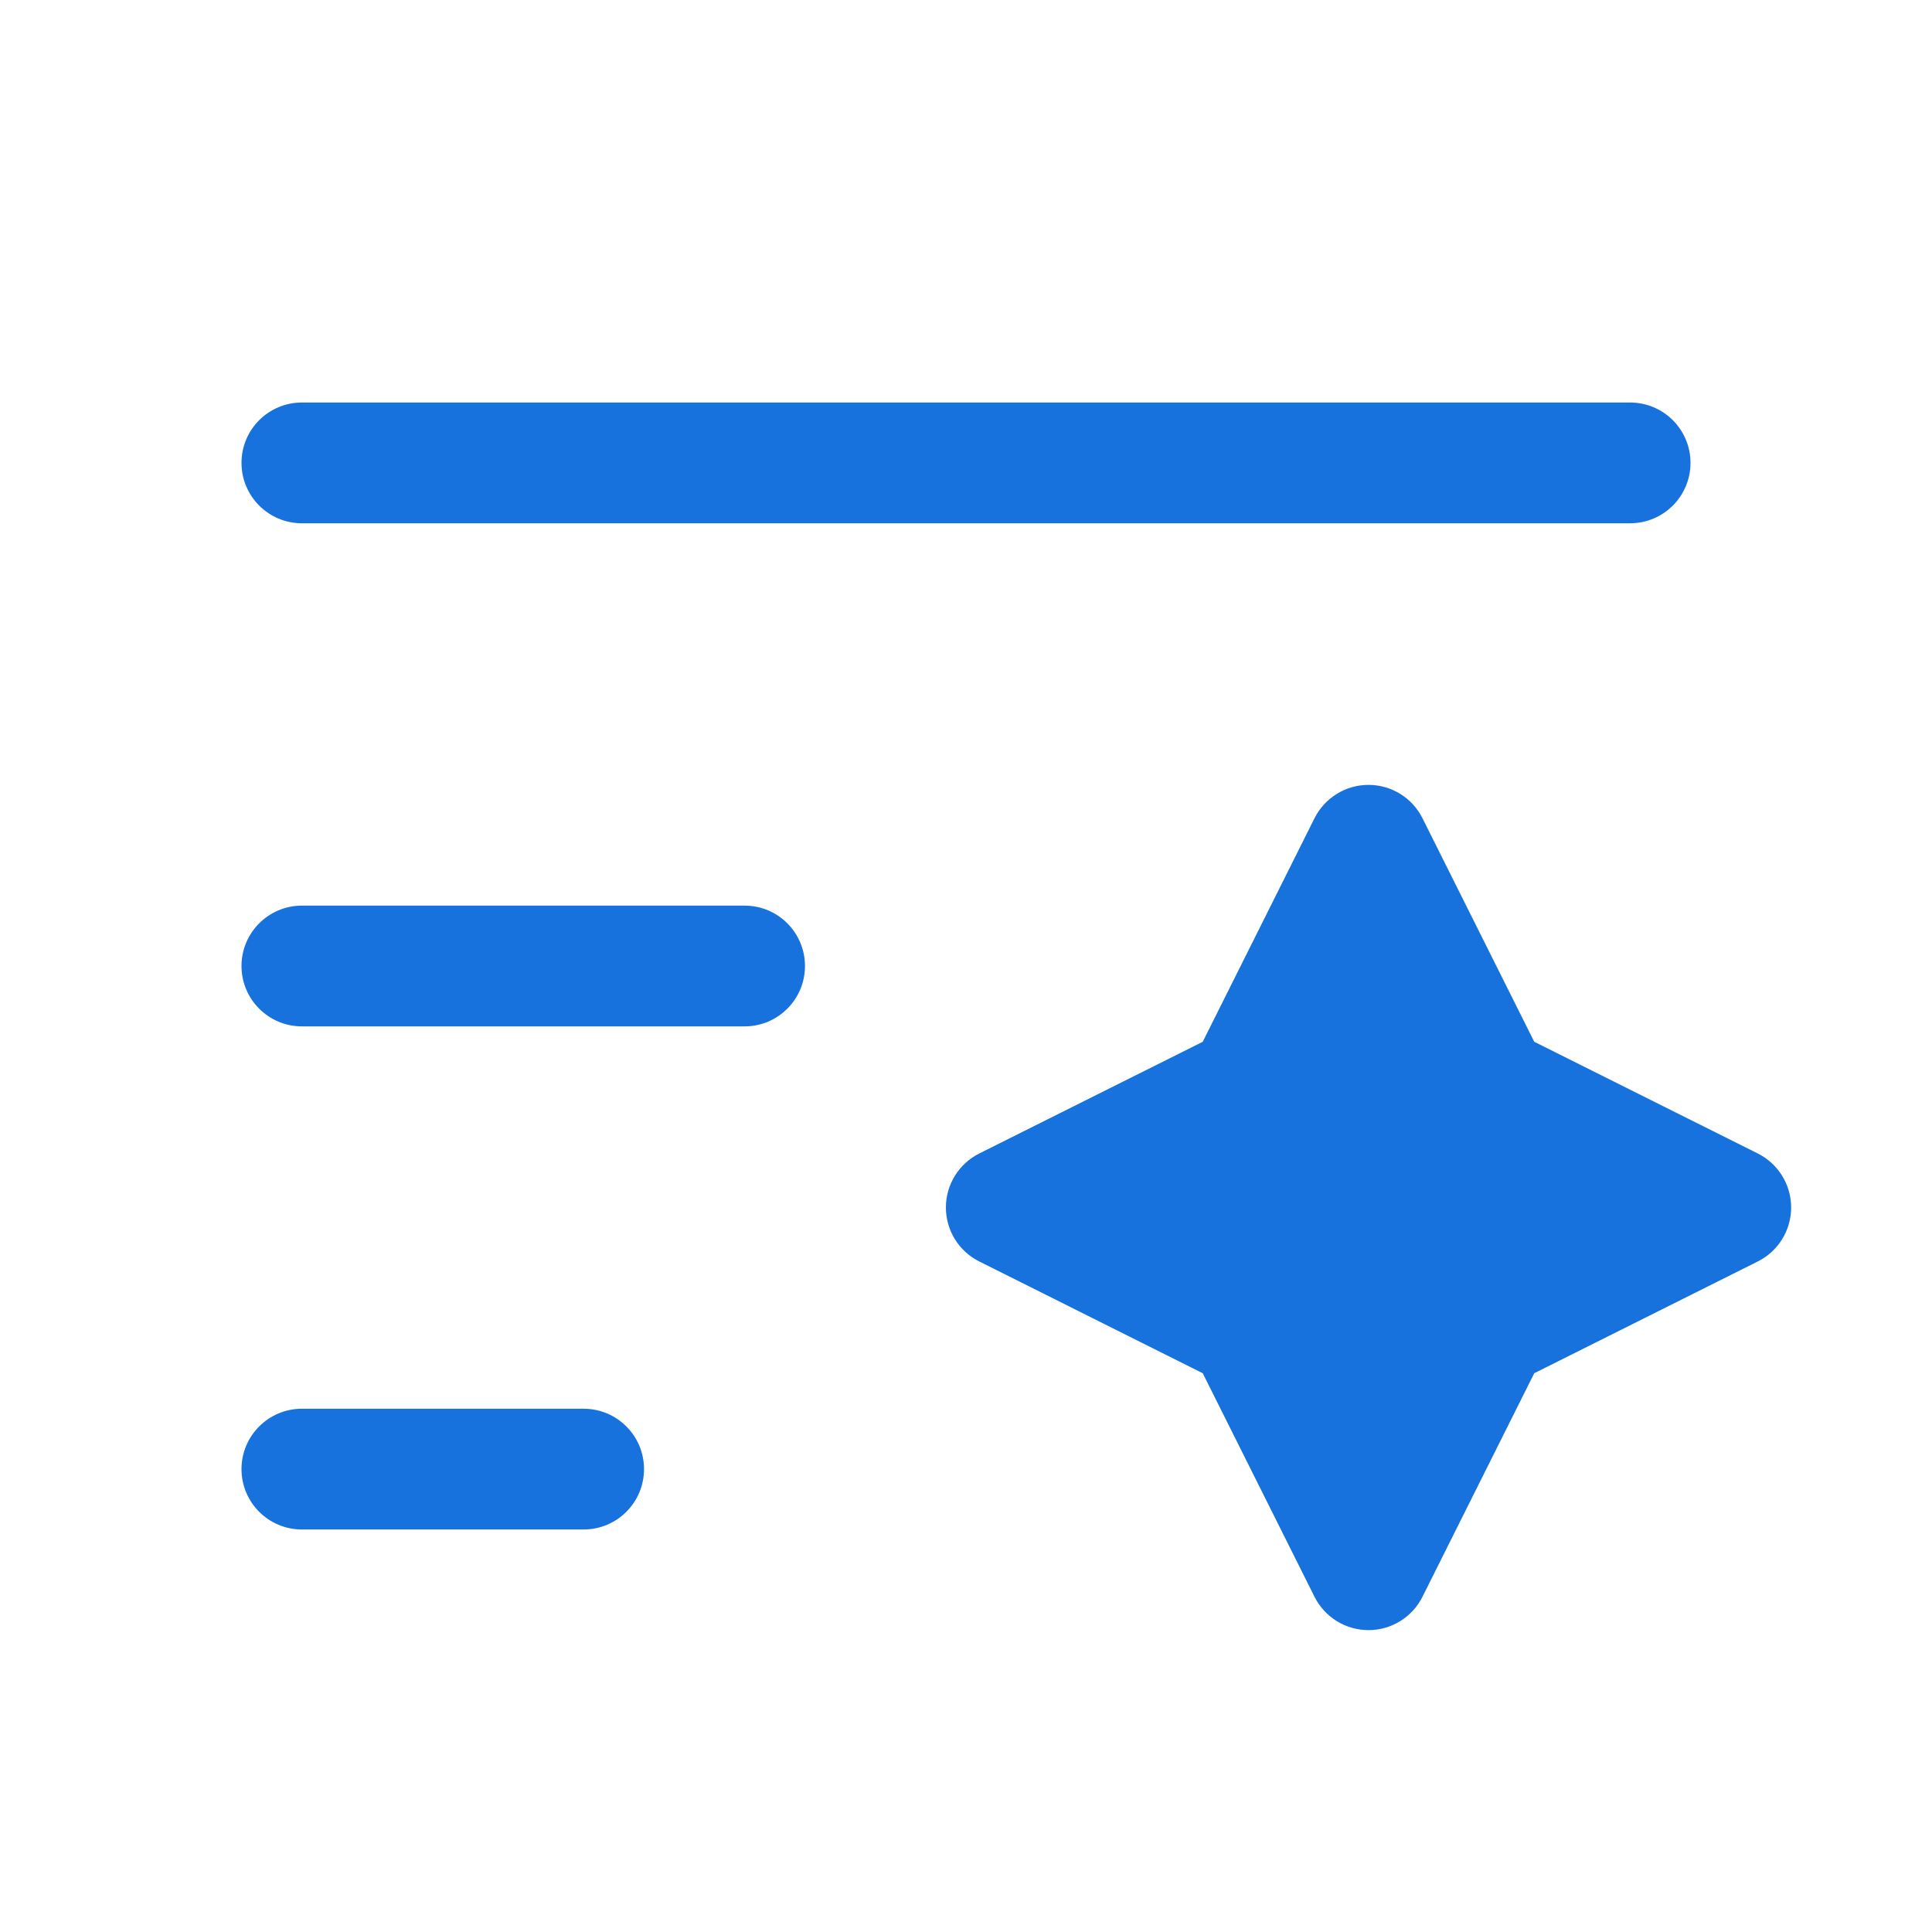
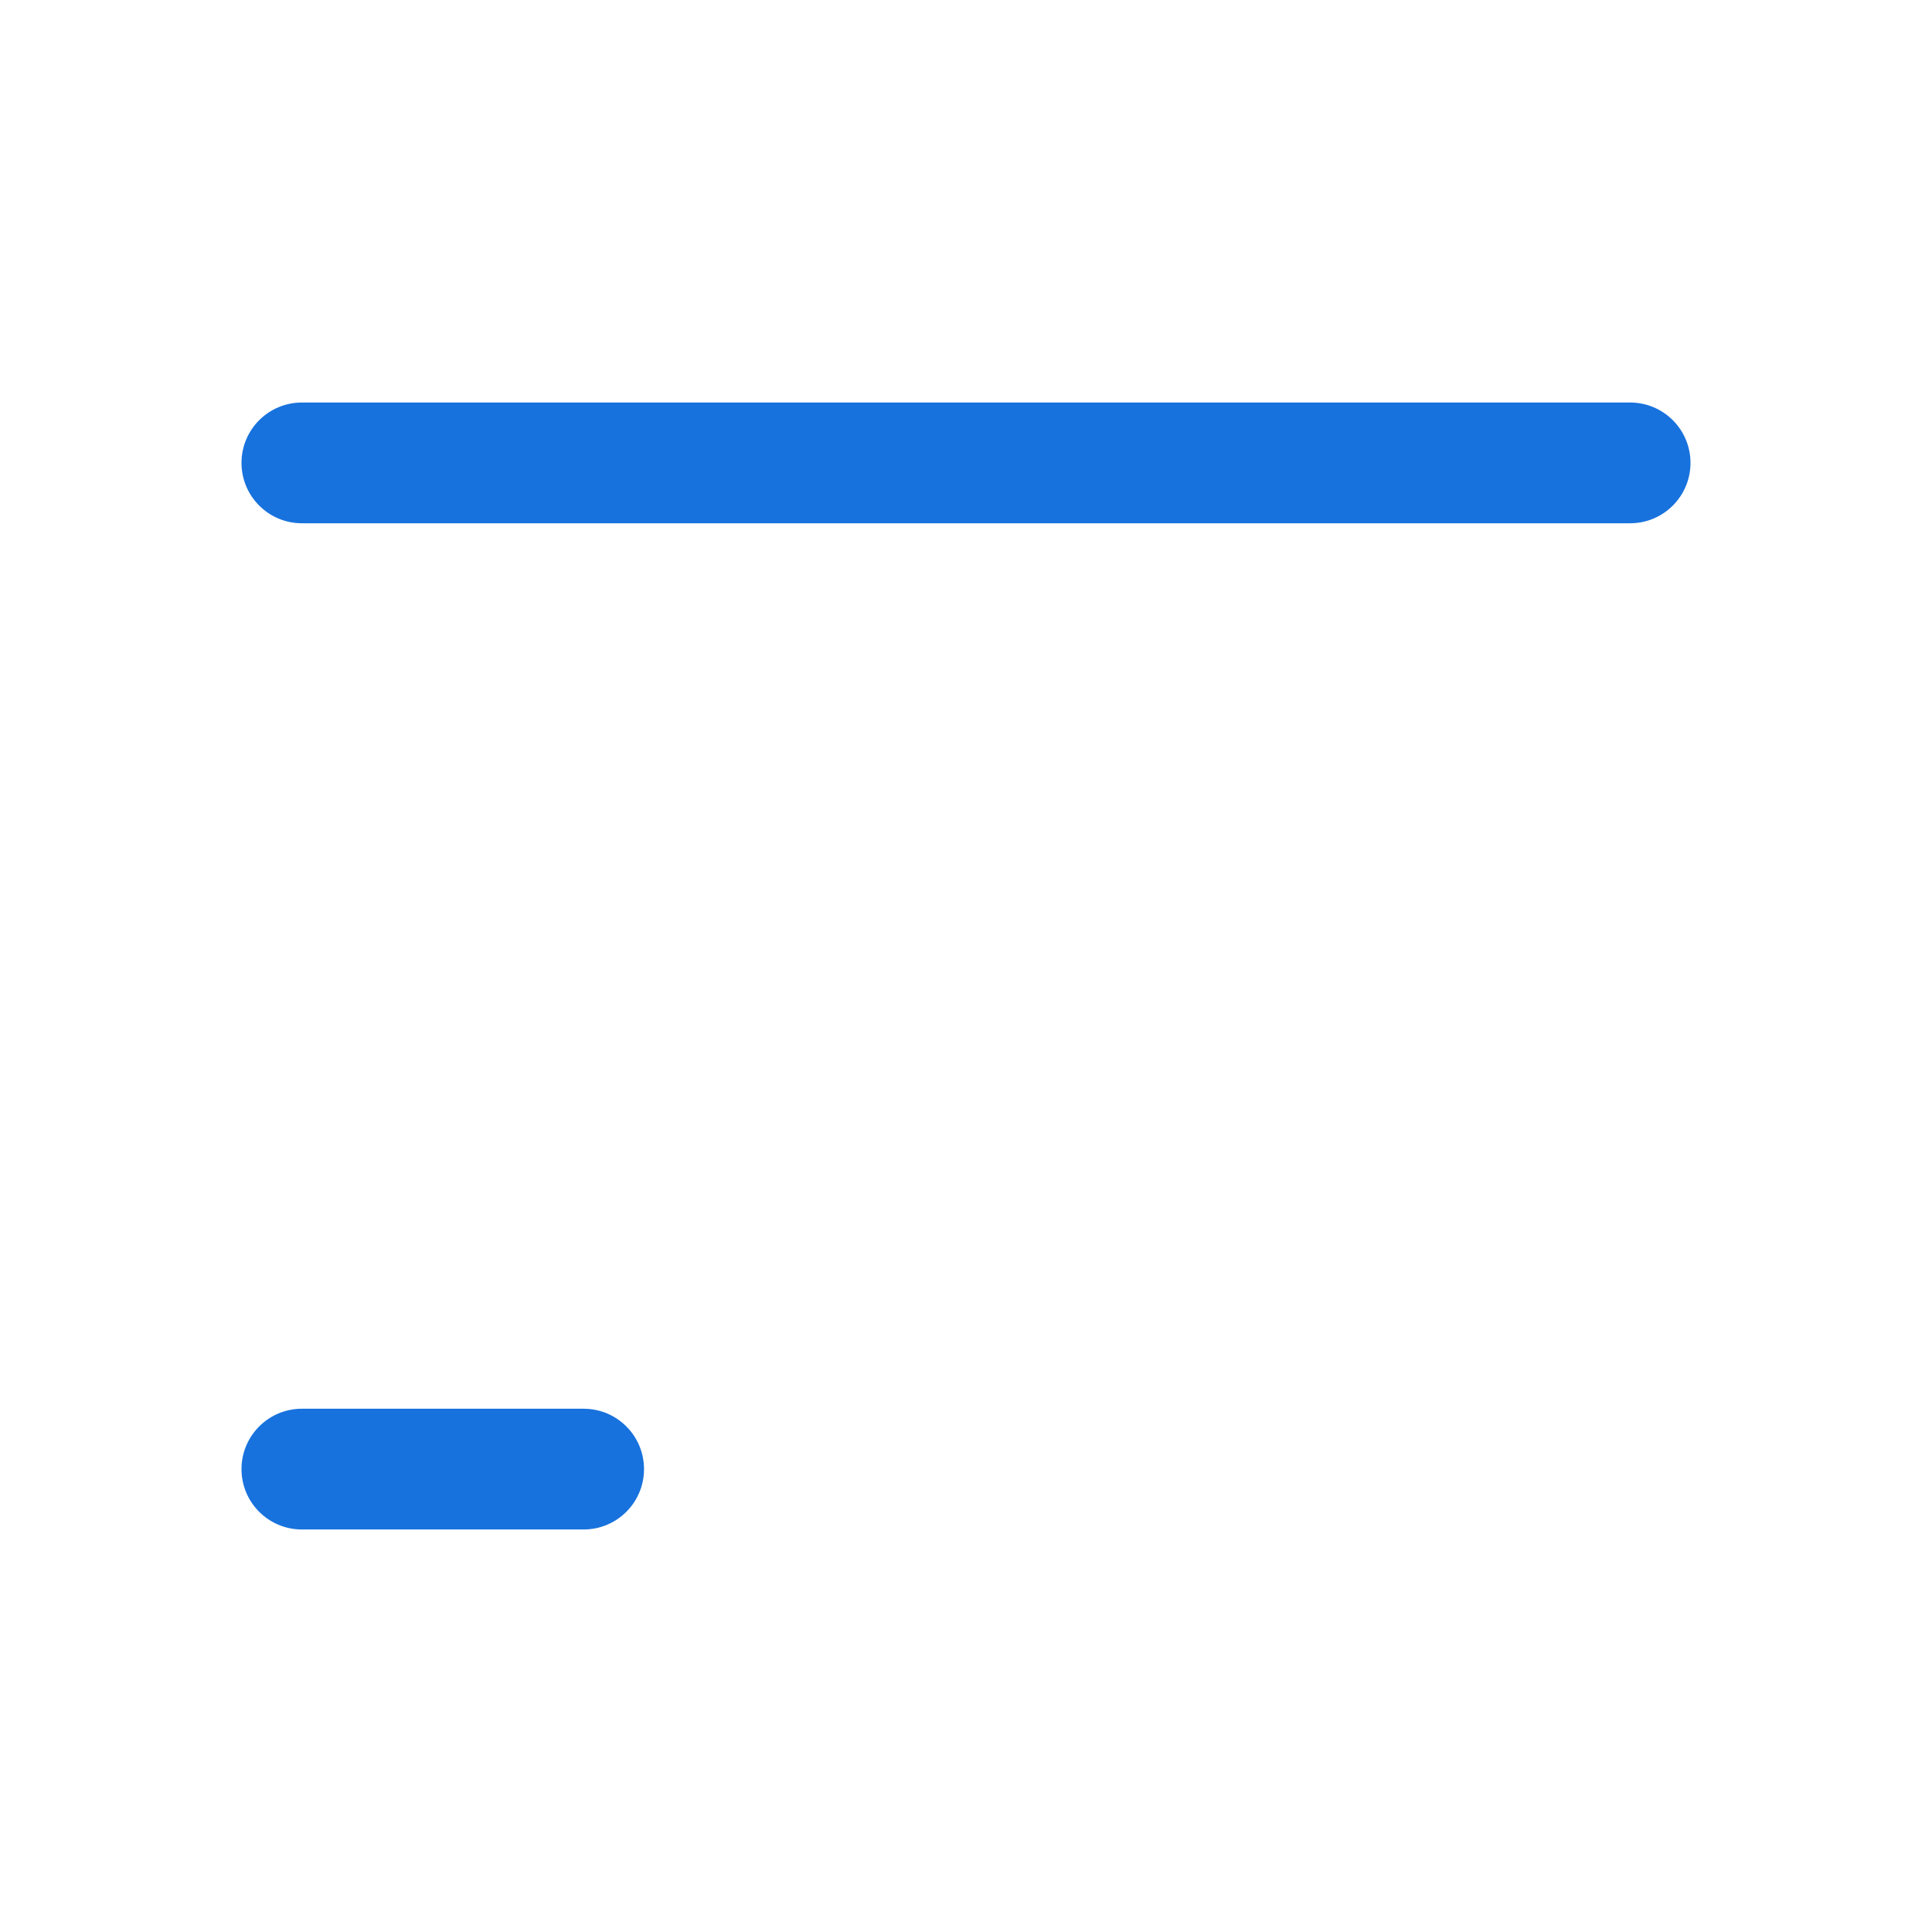
<svg xmlns="http://www.w3.org/2000/svg" width="32" height="32" viewBox="0 0 32 32" fill="none">
  <path d="M5 6.667C4.448 6.667 4 7.114 4 7.667C4 8.219 4.448 8.667 5 8.667H27C27.552 8.667 28 8.219 28 7.667C28 7.114 27.552 6.667 27 6.667H5Z" fill="#1872DD" />
-   <path d="M23.561 13.553C23.392 13.214 23.045 13 22.667 13C22.288 13 21.942 13.214 21.772 13.553L19.921 17.255L16.22 19.105C15.881 19.275 15.667 19.621 15.667 20C15.667 20.379 15.881 20.725 16.22 20.894L19.921 22.745L21.772 26.447C21.942 26.786 22.288 27 22.667 27C23.045 27 23.392 26.786 23.561 26.447L25.412 22.745L29.114 20.894C29.453 20.725 29.667 20.379 29.667 20C29.667 19.621 29.453 19.275 29.114 19.105L25.412 17.255L23.561 13.553Z" fill="#1872DD" />
-   <path d="M5 15C4.448 15 4 15.448 4 16C4 16.552 4.448 17 5 17H12.333C12.886 17 13.333 16.552 13.333 16C13.333 15.448 12.886 15 12.333 15H5Z" fill="#1872DD" />
  <path d="M5 23.333C4.448 23.333 4 23.781 4 24.333C4 24.886 4.448 25.333 5 25.333H9.667C10.219 25.333 10.667 24.886 10.667 24.333C10.667 23.781 10.219 23.333 9.667 23.333H5Z" fill="#1872DD" />
</svg>